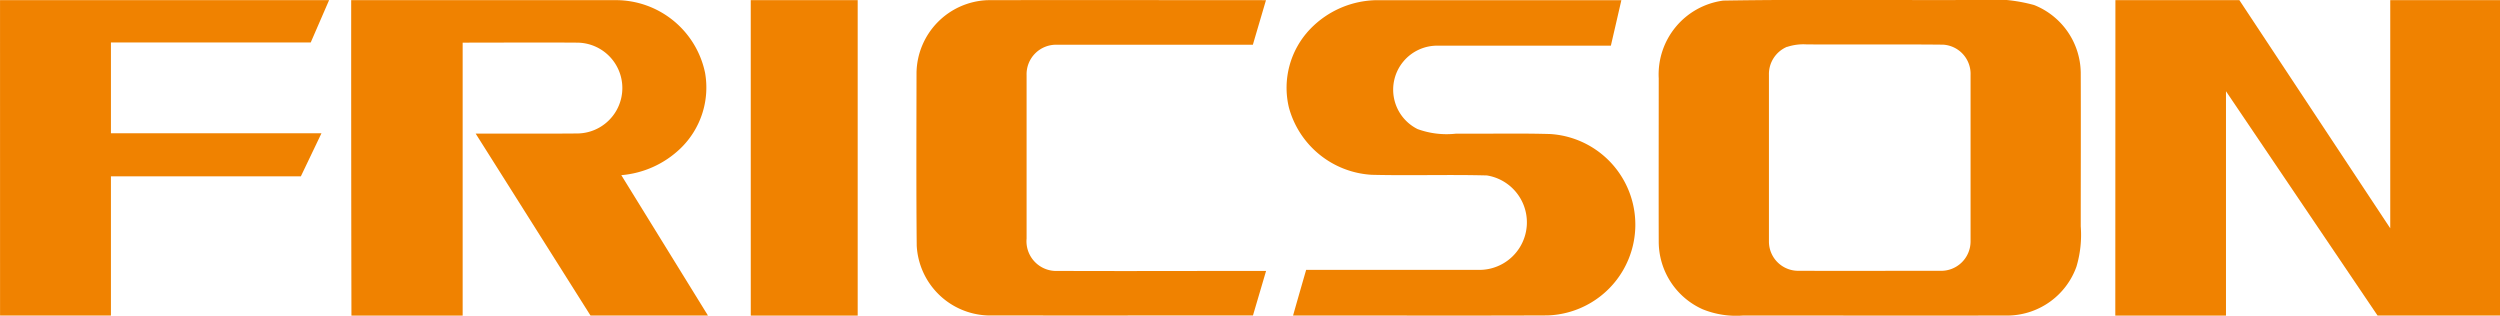
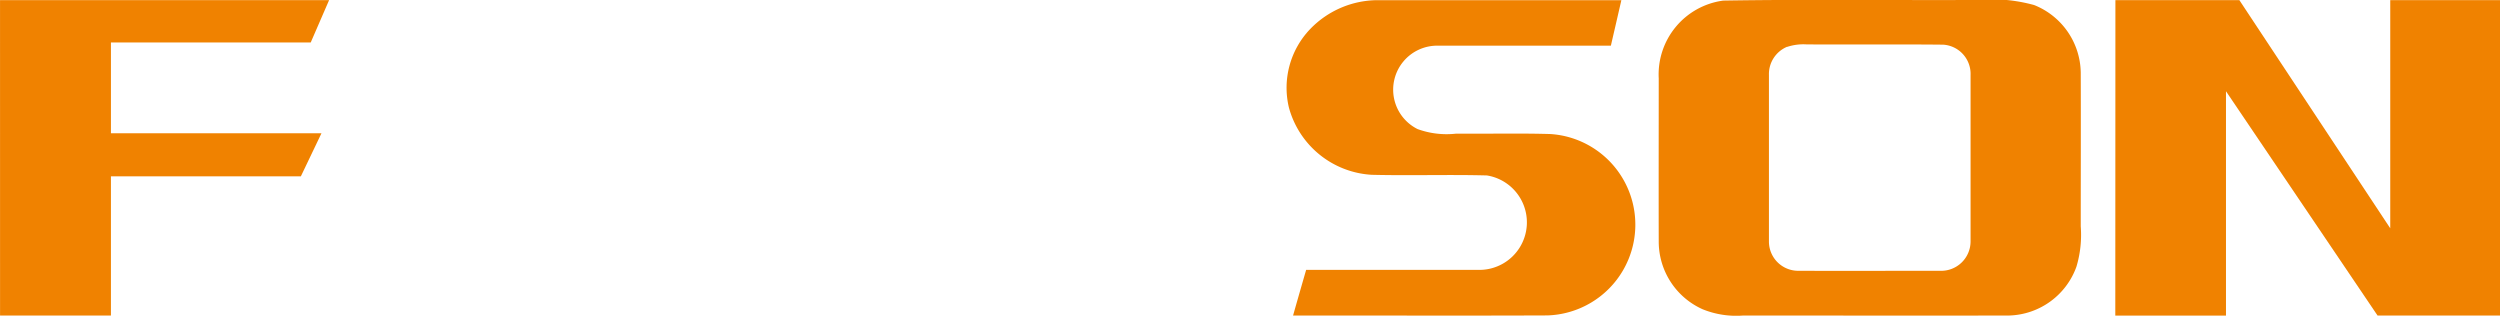
<svg xmlns="http://www.w3.org/2000/svg" width="89.062" height="11.247" viewBox="0 0 89.062 11.247">
  <g id="组_16" data-name="组 16" transform="translate(-476.961 -1029.856)">
    <path id="路径_42" data-name="路径 42" d="M711.186,401.121h11.723q-.325.754-.654,1.507h-7.118q0,1.618,0,3.236h7.5q-.367.767-.734,1.534-3.384,0-6.766,0,0,2.479,0,4.96h-3.95Q711.184,406.74,711.186,401.121Z" transform="translate(-234.224 628.74)" fill="#f08200" />
-     <path id="路径_43" data-name="路径 43" d="M827.37,401.12q4.719,0,9.438,0a3.249,3.249,0,0,1,3.169,2.59,3.014,3.014,0,0,1-.884,2.7,3.451,3.451,0,0,1-2.1.945q1.543,2.5,3.086,5-2.093,0-4.184,0-2.045-3.242-4.09-6.48c1.2-.005,2.4.006,3.607-.005a1.618,1.618,0,1,0,0-3.236c-1.357-.01-2.715,0-4.071,0q0,4.862,0,9.724-1.982,0-3.962,0Q827.368,406.739,827.37,401.12Z" transform="translate(-337.898 628.741)" fill="#f08200" />
-     <path id="路径_44" data-name="路径 44" d="M959.56,401.121h3.81v11.239h-3.809Q959.559,406.74,959.56,401.121Z" transform="translate(-455.854 628.74)" fill="#f08200" />
-     <path id="路径_45" data-name="路径 45" d="M1014.363,403.7a2.631,2.631,0,0,1,2.529-2.58c3.307-.008,6.613,0,9.92,0-.155.53-.312,1.058-.467,1.588q-3.486,0-6.972,0a1.051,1.051,0,0,0-1.089,1.081c0,1.941,0,3.883,0,5.825a1.059,1.059,0,0,0,.993,1.151c2.513.011,5.025,0,7.539,0-.155.53-.312,1.058-.467,1.587-3.148,0-6.295.005-9.442,0a2.628,2.628,0,0,1-2.537-2.486C1014.35,407.812,1014.36,405.755,1014.363,403.7Z" transform="translate(-504.751 628.742)" fill="#f08200" />
    <path id="路径_46" data-name="路径 46" d="M1137.654,402.151a3.351,3.351,0,0,1,2.4-1.026q4.342,0,8.683,0-.186.811-.374,1.621c-2.052,0-4.1,0-6.157,0a1.568,1.568,0,0,0-.73,2.971,3.02,3.02,0,0,0,1.376.163c1.119.01,2.237-.019,3.356.014a3.235,3.235,0,0,1-.117,6.462c-3.016.013-6.033,0-9.05.005.153-.544.31-1.086.466-1.628,2.073,0,4.147,0,6.219,0a1.693,1.693,0,0,0,.22-3.364c-1.369-.036-2.739.011-4.107-.023a3.252,3.252,0,0,1-2.947-2.4A3.024,3.024,0,0,1,1137.654,402.151Z" transform="translate(-614.015 628.737)" fill="#f08200" />
    <path id="路径_47" data-name="路径 47" d="M1262.231,401.1c3.007-.05,6.016-.008,9.023-.022a5.746,5.746,0,0,1,2.058.181,2.631,2.631,0,0,1,1.66,2.4c.007,1.827,0,3.655,0,5.482a3.972,3.972,0,0,1-.153,1.438,2.628,2.628,0,0,1-2.391,1.74c-3.159.008-6.318,0-9.477,0a3.186,3.186,0,0,1-1.445-.221,2.64,2.64,0,0,1-1.568-2.418c-.005-1.937,0-3.875,0-5.812a2.654,2.654,0,0,1,2.291-2.767m2.281,1.645a1.053,1.053,0,0,0-.646,1q0,2.969,0,5.937a1.042,1.042,0,0,0,1.026,1.043c1.688.006,3.377,0,5.065,0a1.048,1.048,0,0,0,1.092-1.042c0-1.978,0-3.957,0-5.935a1.042,1.042,0,0,0-.98-1.079c-1.617-.016-3.236,0-4.853-.009A1.86,1.86,0,0,0,1264.511,402.75Z" transform="translate(-723.885 628.777)" fill="#f08200" />
    <path id="路径_48" data-name="路径 48" d="M1411.06,401.12h4.415q2.691,4.064,5.376,8.129,0-4.064,0-8.129h3.91v11.237q-2.182,0-4.362,0-2.7-3.994-5.4-7.991,0,4,0,7.992h-3.943Z" transform="translate(-858.738 628.74)" fill="#f08200" />
  </g>
</svg>